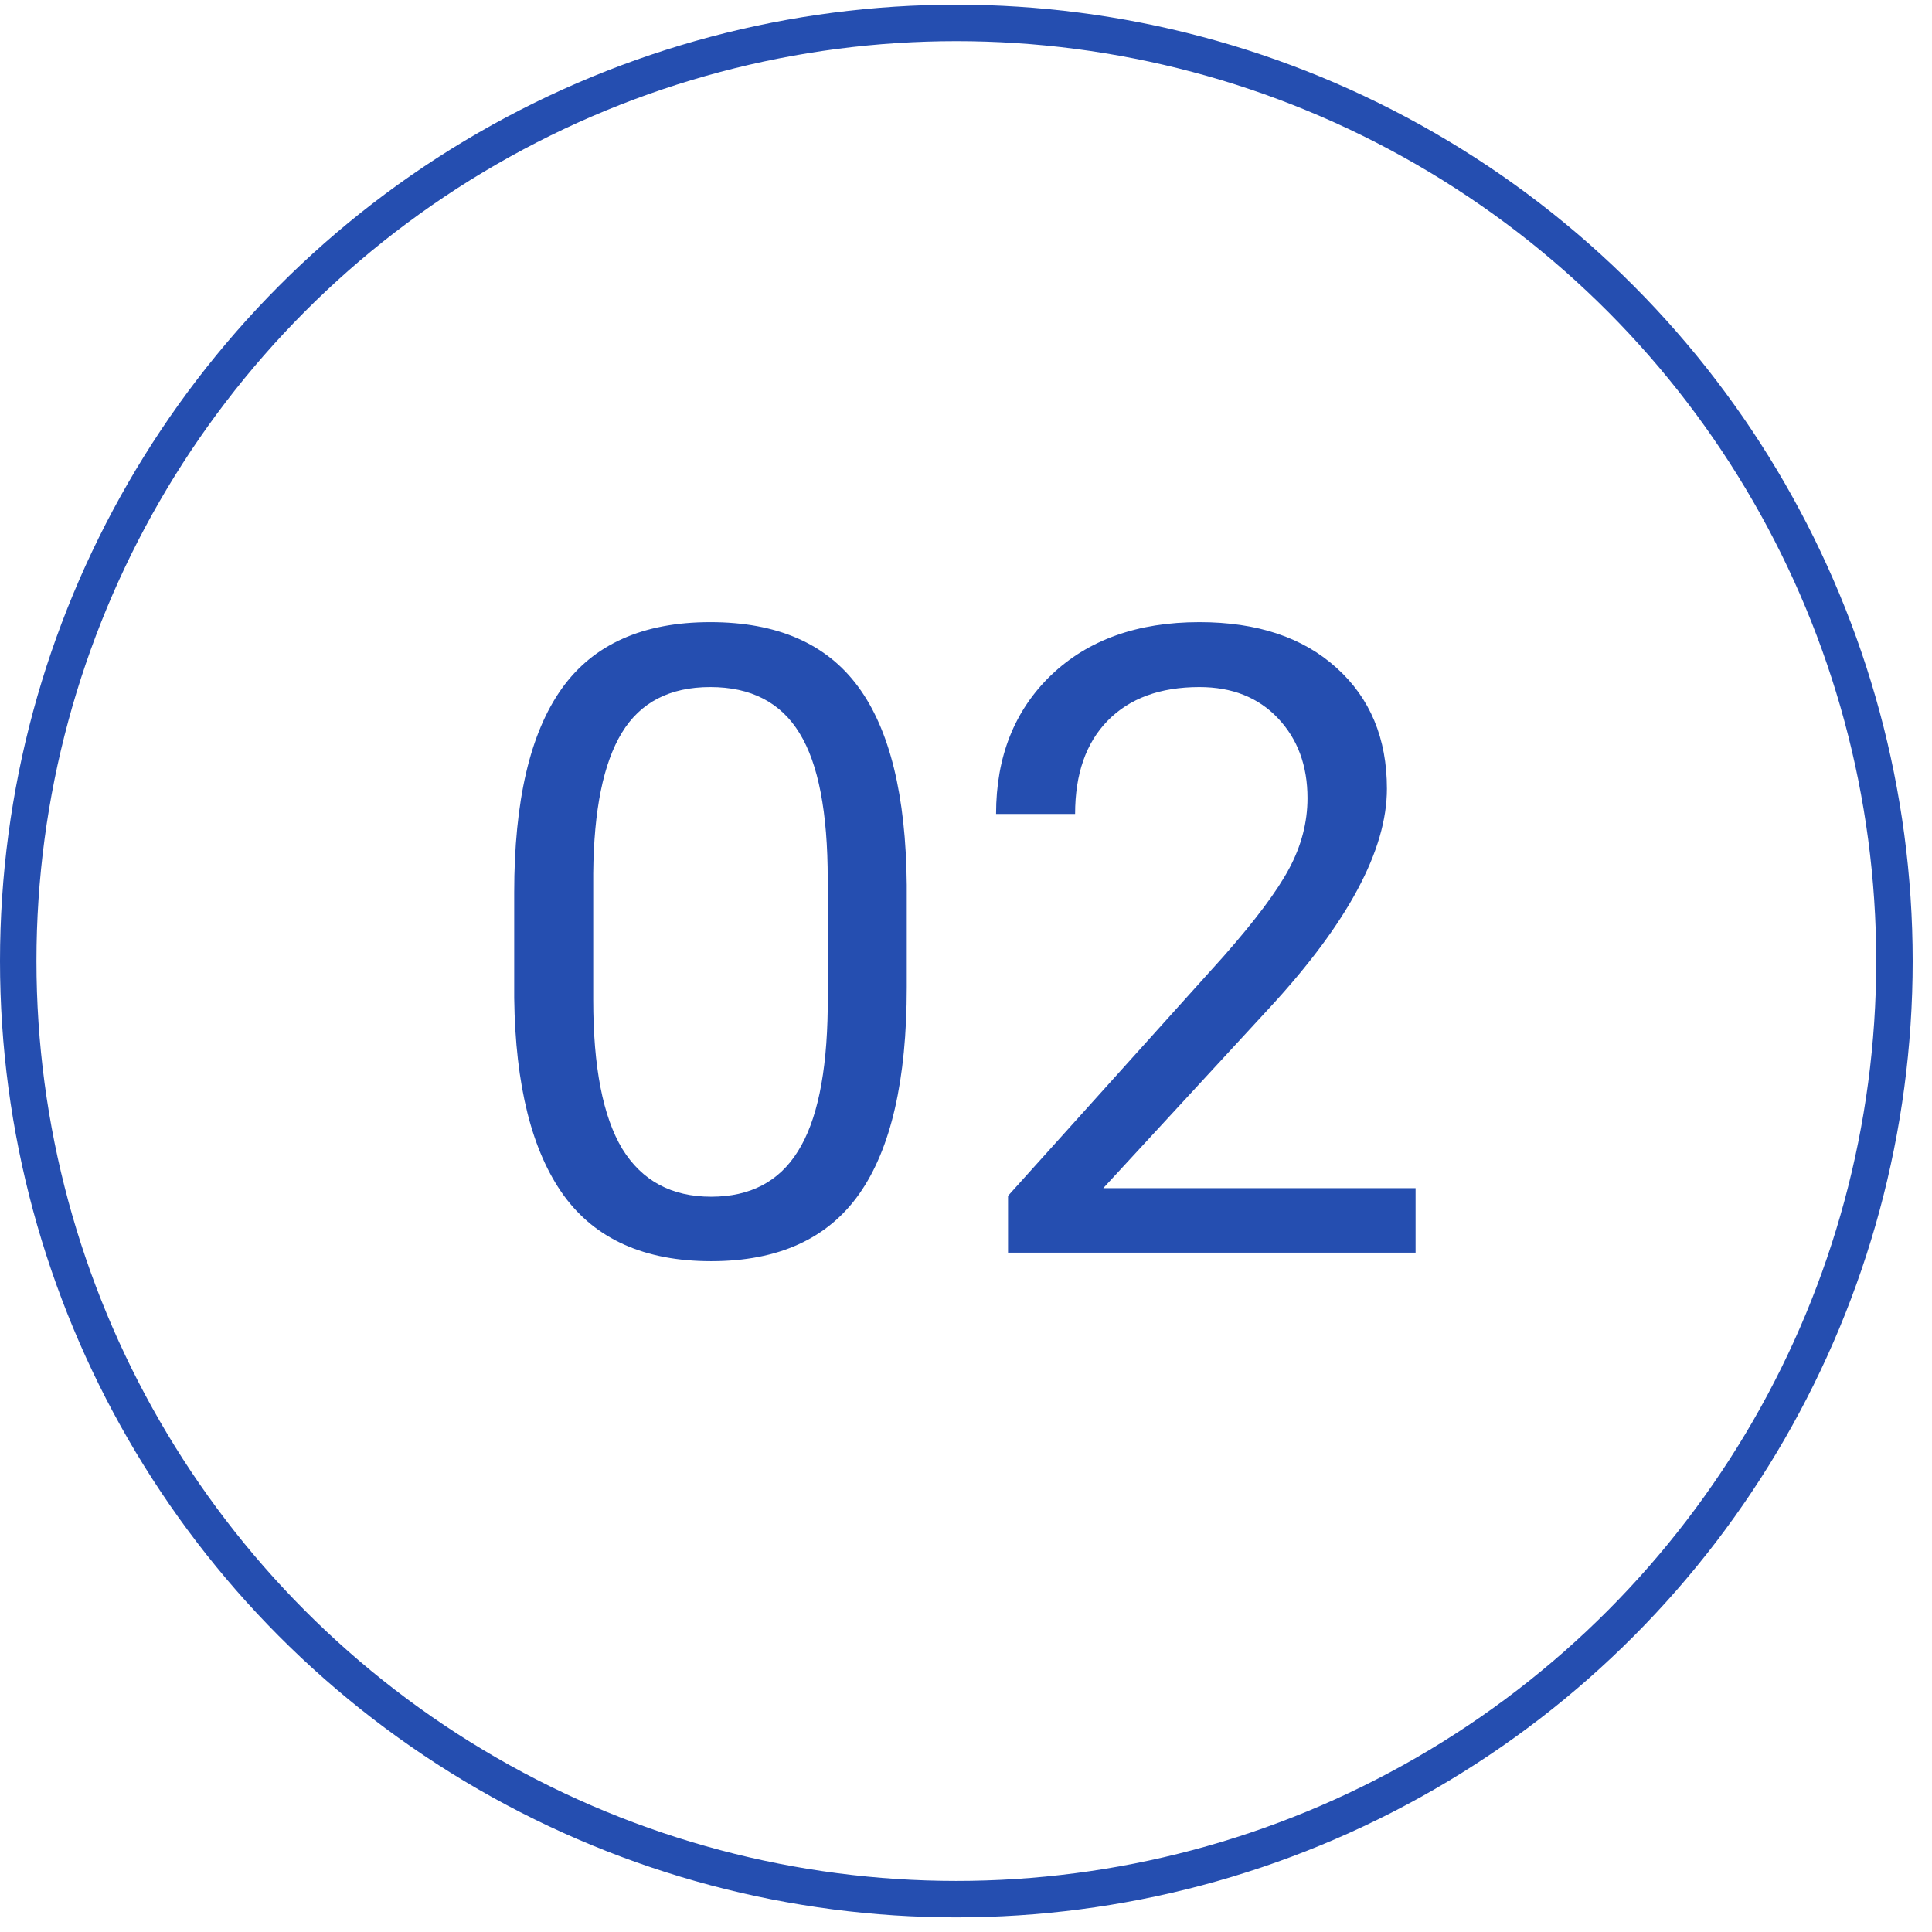
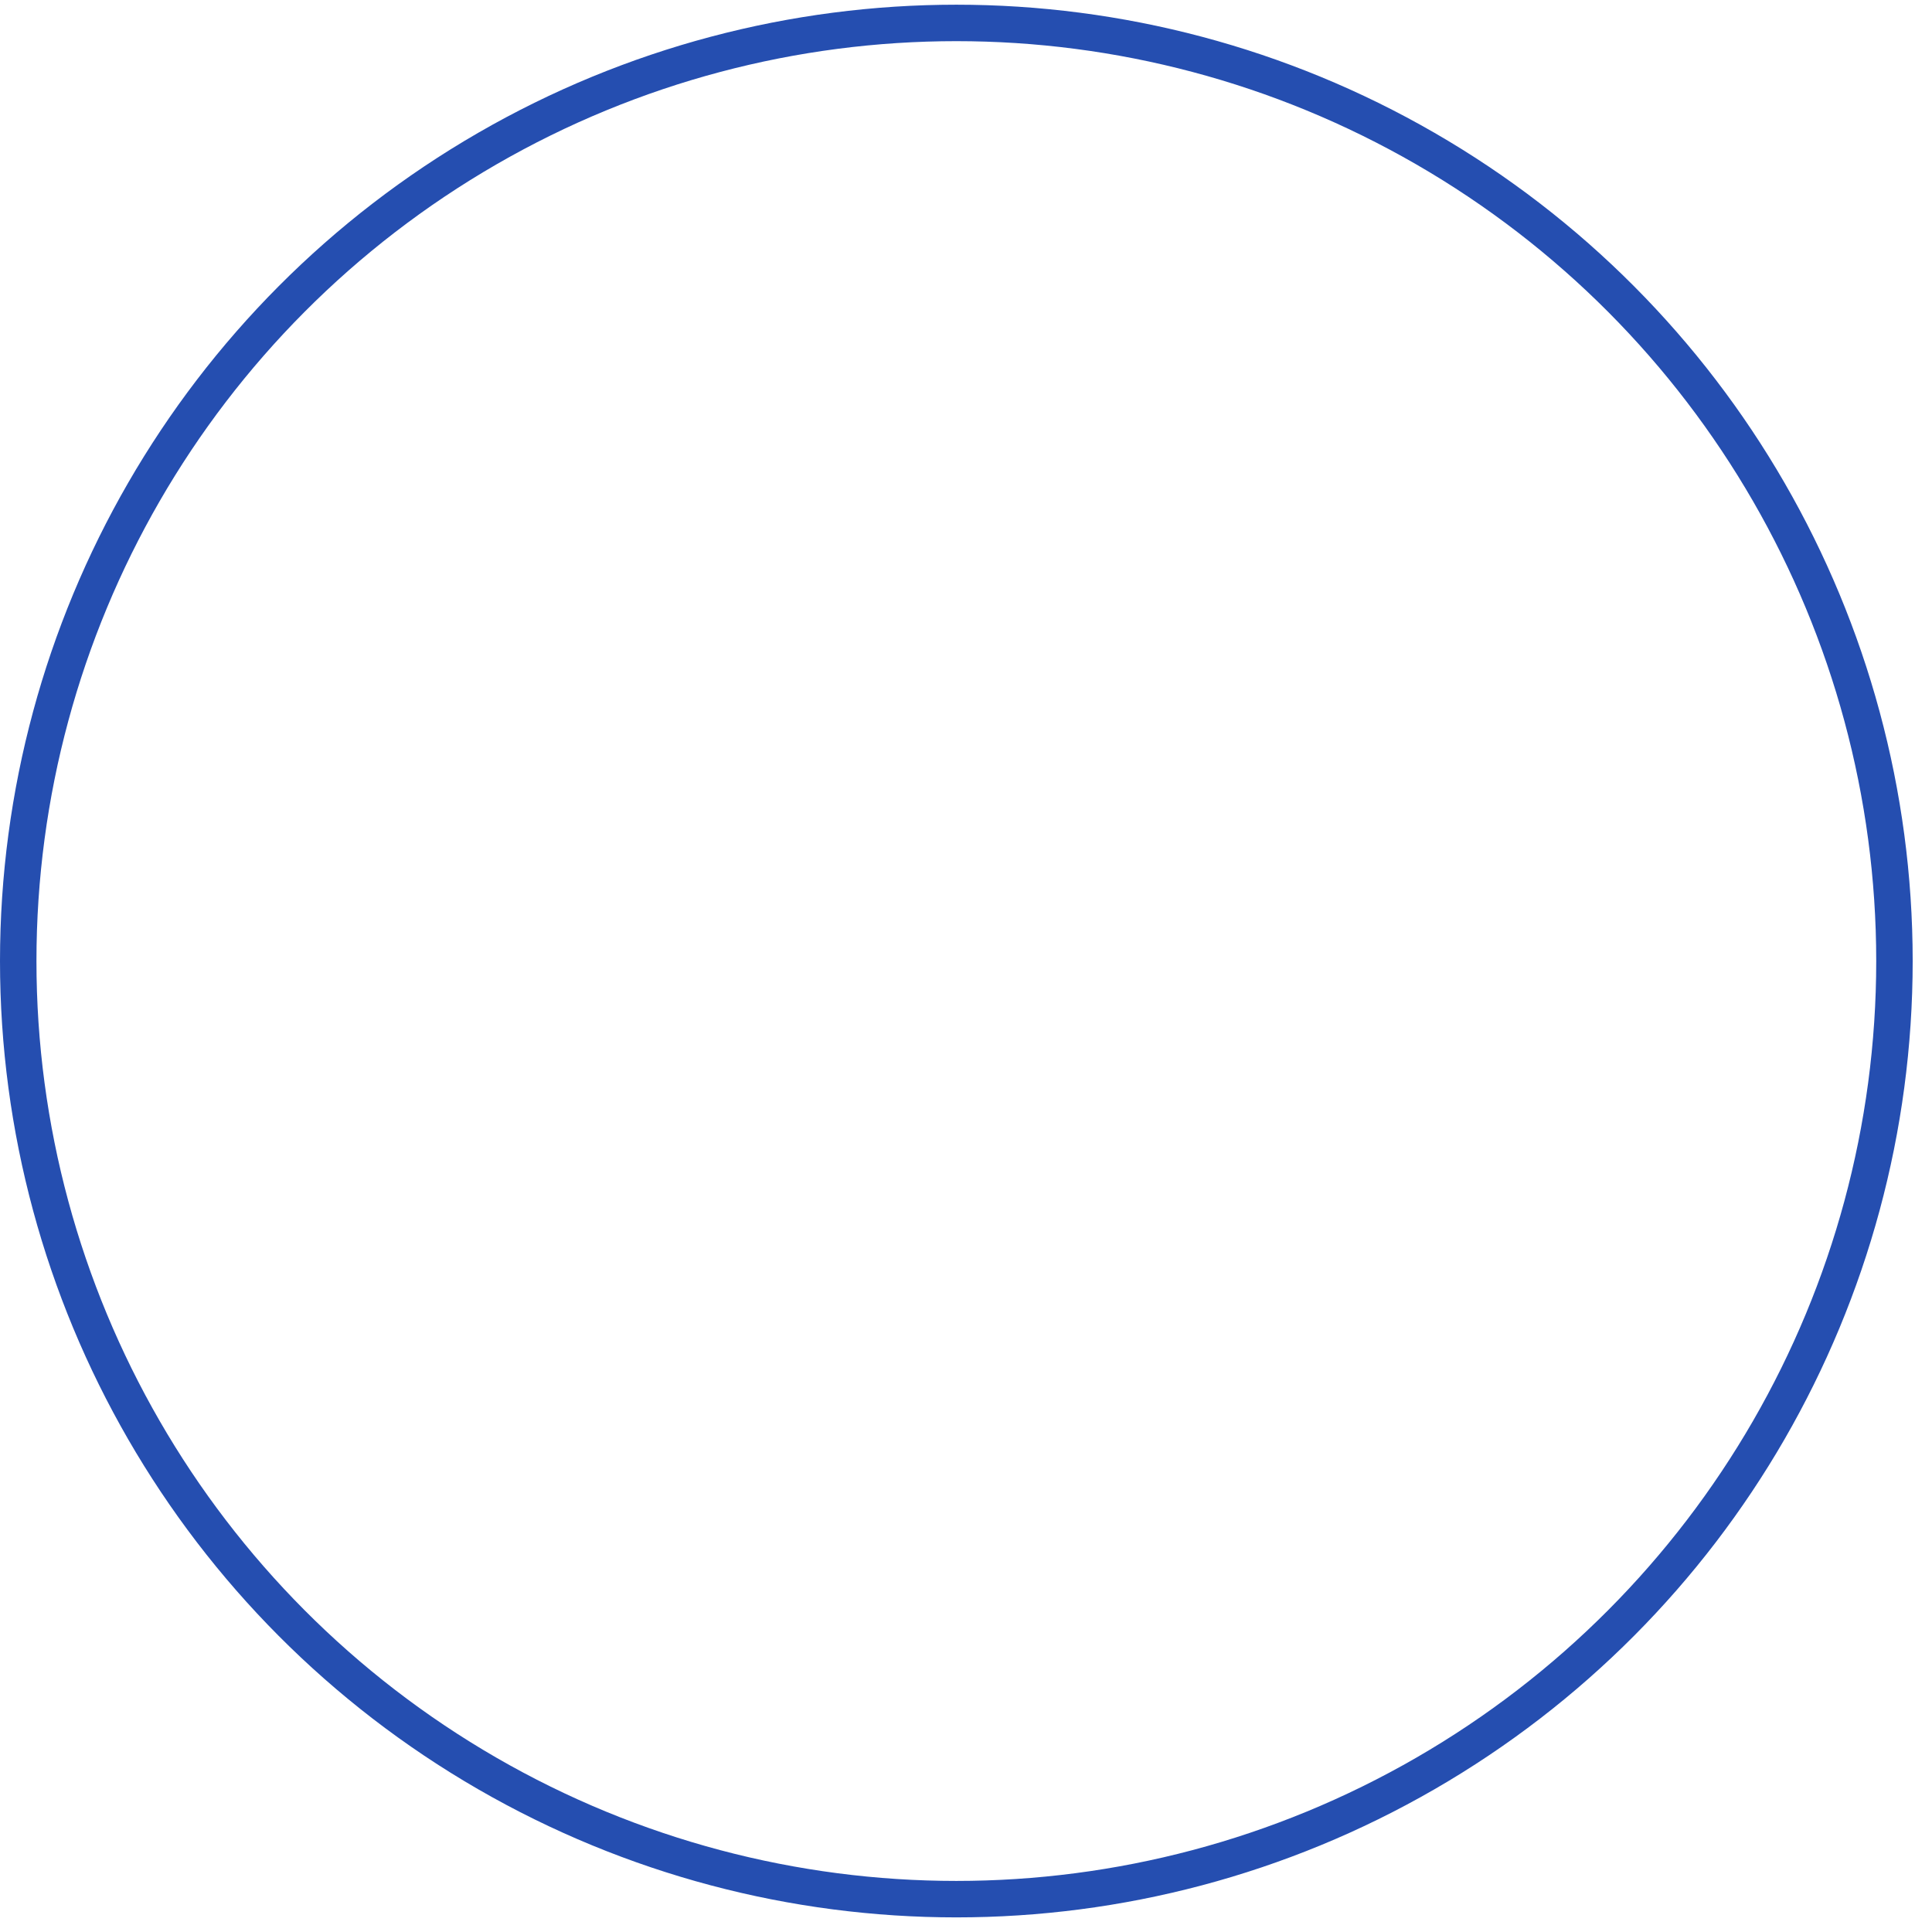
<svg xmlns="http://www.w3.org/2000/svg" width="53" height="53" viewBox="0 0 53 53" fill="none">
  <circle cx="26.235" cy="26.364" r="25.735" stroke="#254EB0" />
-   <path d="M24.875 27.086C24.875 29.625 24.442 31.512 23.575 32.747C22.707 33.981 21.352 34.598 19.508 34.598C17.688 34.598 16.34 33.997 15.465 32.794C14.59 31.582 14.137 29.778 14.106 27.379V24.485C14.106 21.977 14.54 20.114 15.407 18.895C16.274 17.676 17.633 17.067 19.485 17.067C21.321 17.067 22.672 17.657 23.54 18.836C24.407 20.008 24.852 21.821 24.875 24.274V27.086ZM22.707 24.122C22.707 22.286 22.45 20.95 21.934 20.114C21.419 19.27 20.602 18.848 19.485 18.848C18.375 18.848 17.567 19.266 17.059 20.102C16.551 20.938 16.29 22.223 16.274 23.957V27.426C16.274 29.27 16.54 30.633 17.071 31.516C17.61 32.391 18.422 32.829 19.508 32.829C20.579 32.829 21.372 32.415 21.887 31.586C22.411 30.758 22.684 29.454 22.707 27.672V24.122ZM38.833 34.364H27.653V32.805L33.559 26.243C34.434 25.25 35.036 24.446 35.364 23.829C35.7 23.204 35.868 22.559 35.868 21.895C35.868 21.004 35.598 20.274 35.059 19.704C34.52 19.133 33.801 18.848 32.903 18.848C31.825 18.848 30.985 19.157 30.383 19.774C29.79 20.383 29.493 21.235 29.493 22.329H27.325C27.325 20.758 27.829 19.489 28.836 18.52C29.852 17.551 31.207 17.067 32.903 17.067C34.489 17.067 35.743 17.485 36.665 18.321C37.586 19.149 38.047 20.254 38.047 21.637C38.047 23.317 36.977 25.317 34.836 27.637L30.266 32.594H38.833V34.364Z" fill="#254EB0" />
</svg>